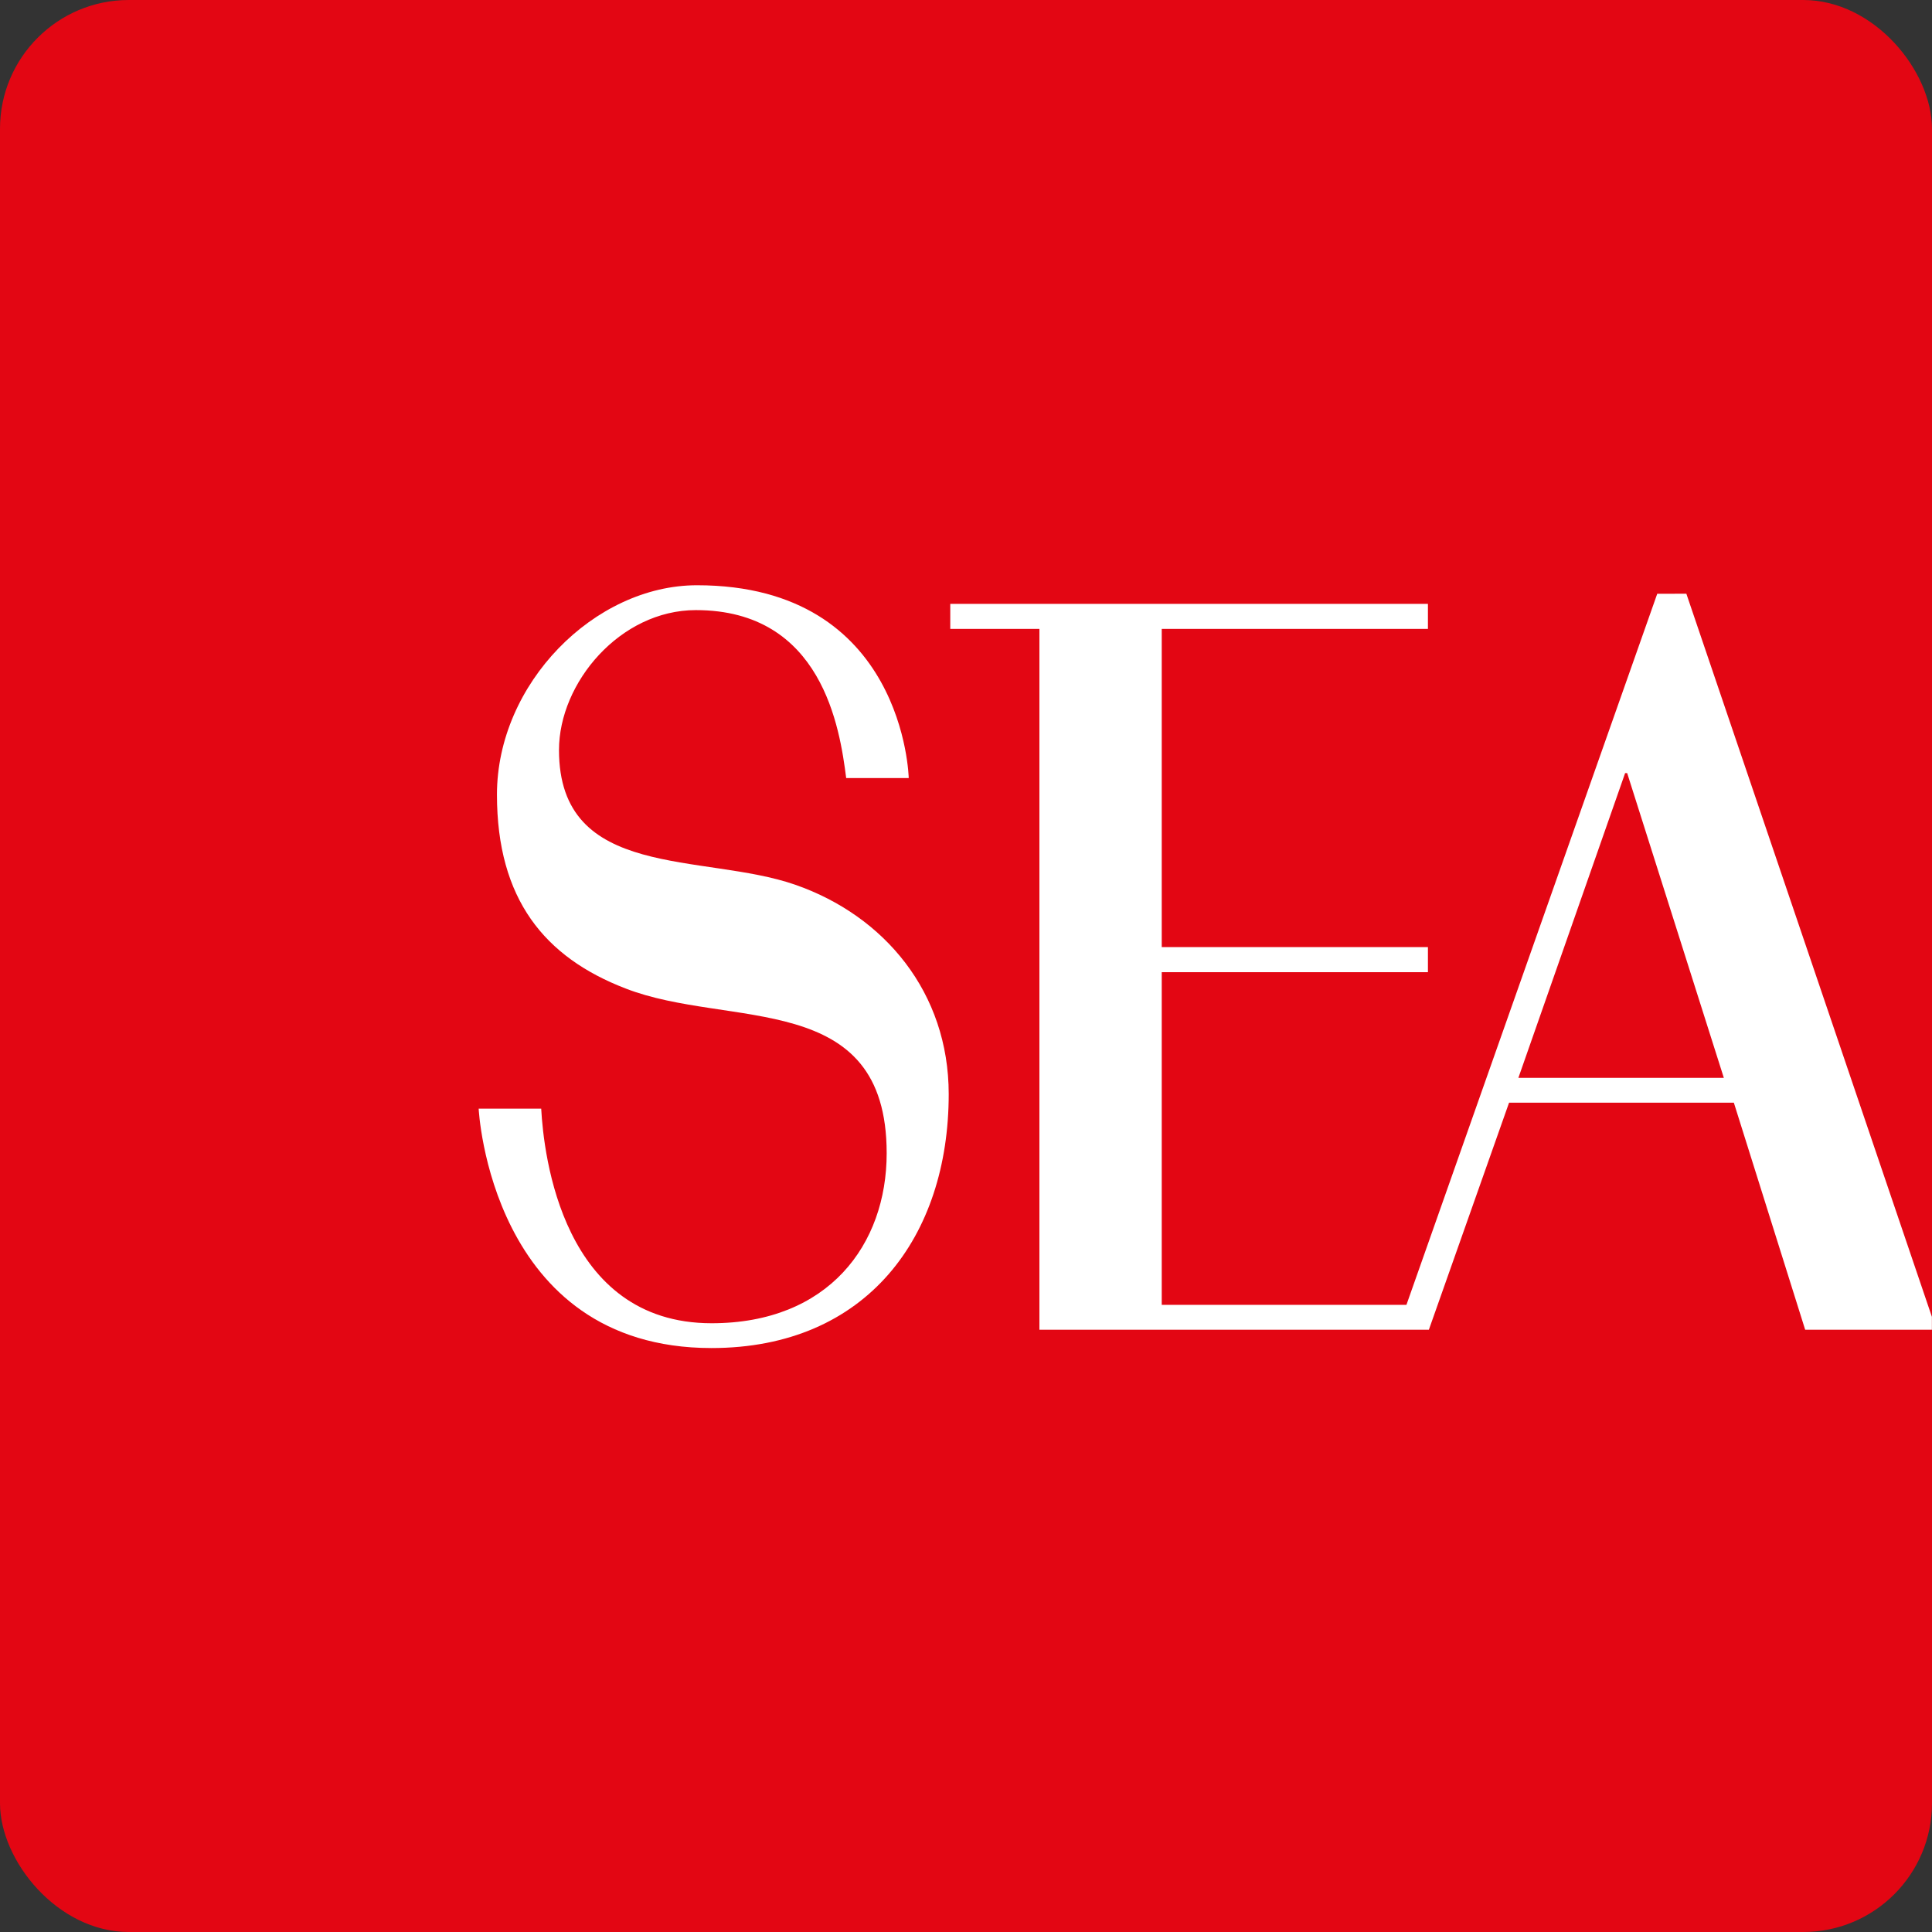
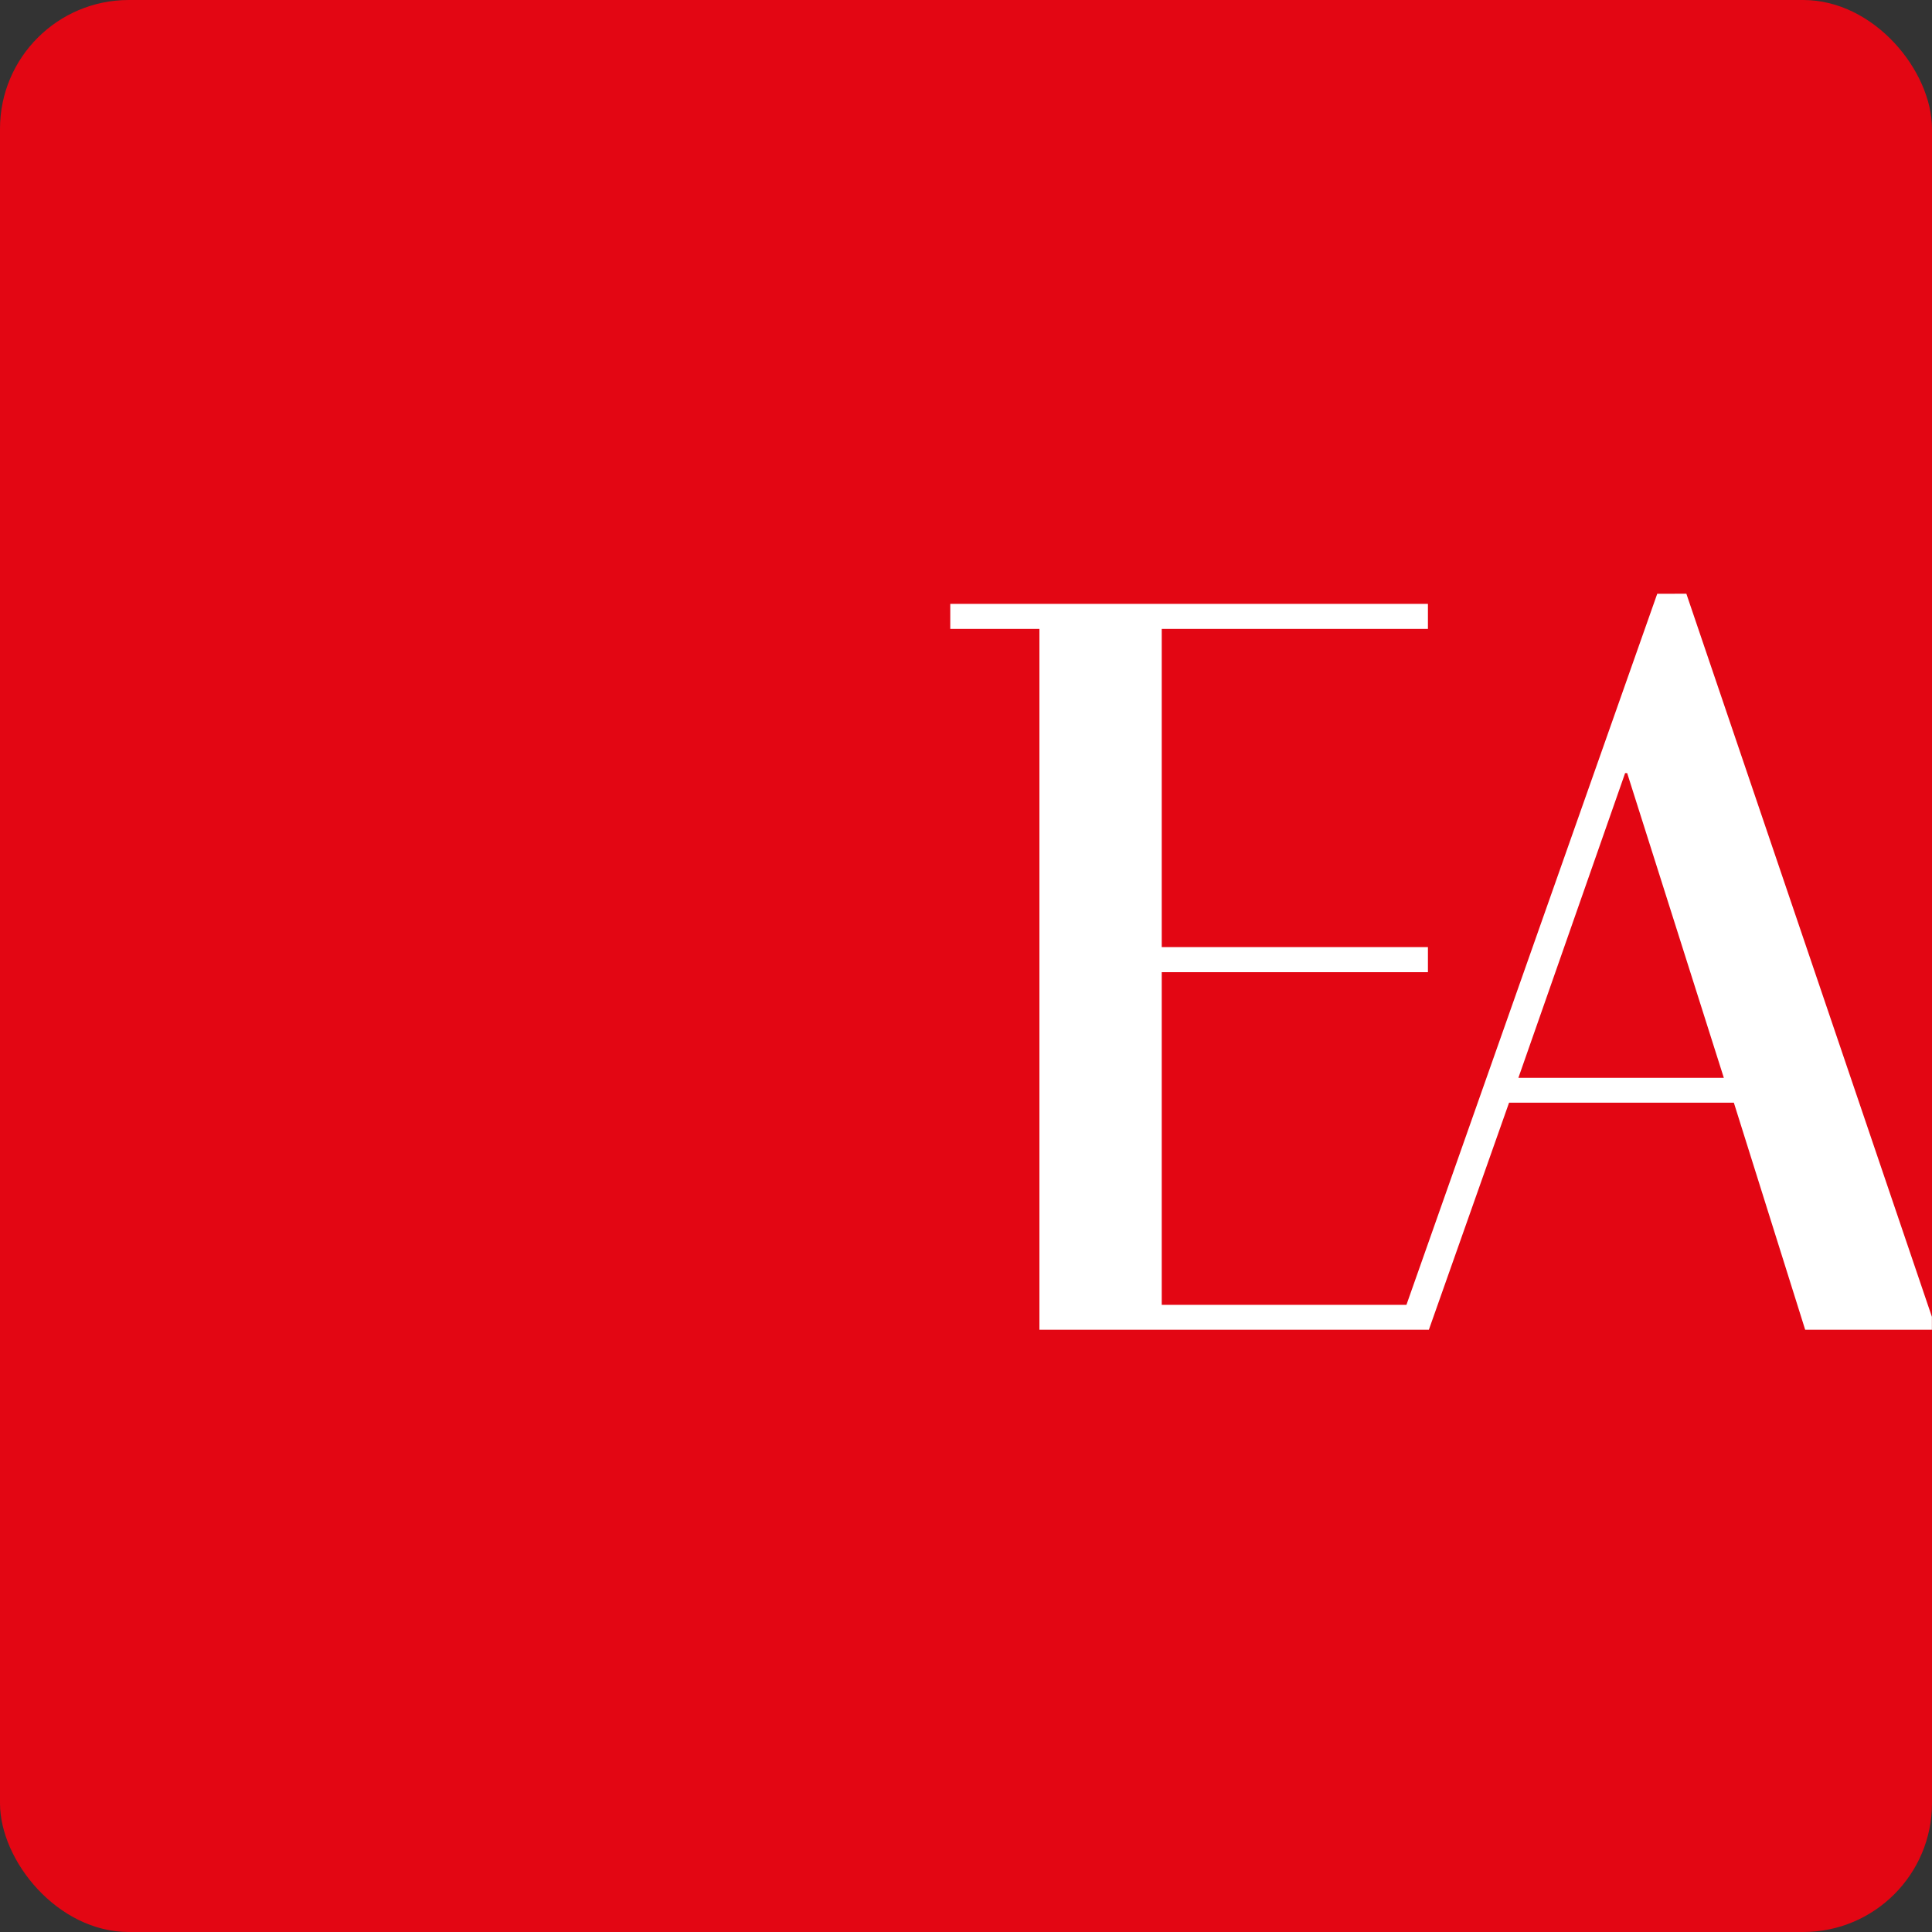
<svg xmlns="http://www.w3.org/2000/svg" viewBox="0 0 385.54 385.54">
  <rect x="0" y="0" width="385.54" height="385.54" fill="#333333" stroke="none" />
  <defs>
    <style>.cls-1{fill:#e30613;}.cls-2{fill:#fff;}</style>
  </defs>
  <title>logo</title>
  <g id="Livello_2" data-name="Livello 2">
    <g id="Livello_1-2" data-name="Livello 1">
      <rect class="cls-1" width="385.54" height="385.54" rx="25.7" ry="25.7" />
-       <path class="cls-2" d="M95.52,221.24H108c.5,9.17,4.2,42.82,34,42.82,23.35,0,34.94-15.72,34.94-33.92,0-32.89-31.44-24.82-52.12-32.89-16.13-6.21-25.65-17.79-25.65-38.68,0-22.13,19.45-41.78,39.92-41.78,41.47,0,42.25,38.47,42.25,38.47H168.86c-1.26-9.89-4.75-33.51-30-33.51-15.1,0-27.31,14.48-27.31,27.92,0,26.06,28.75,20.48,47.16,26.89,17.79,6.2,30.61,21.51,30.61,41.78,0,28.33-16.26,50.67-47.35,50.67C97.81,269,95.52,221.24,95.52,221.24Z" />
      <path class="cls-2" d="M330.71,118.49l-50.05,141.9H231.83V194h53.12v-5H231.83v-63.5h53.12v-5H189.63v5h17.79V265.35h77.72l16-45.3H346l14.23,45.3h25.29v-2.57l-49-144.3ZM303,215.09l21.3-60.81h.41L344,215.09Z" />
    </g>
  </g>
</svg>